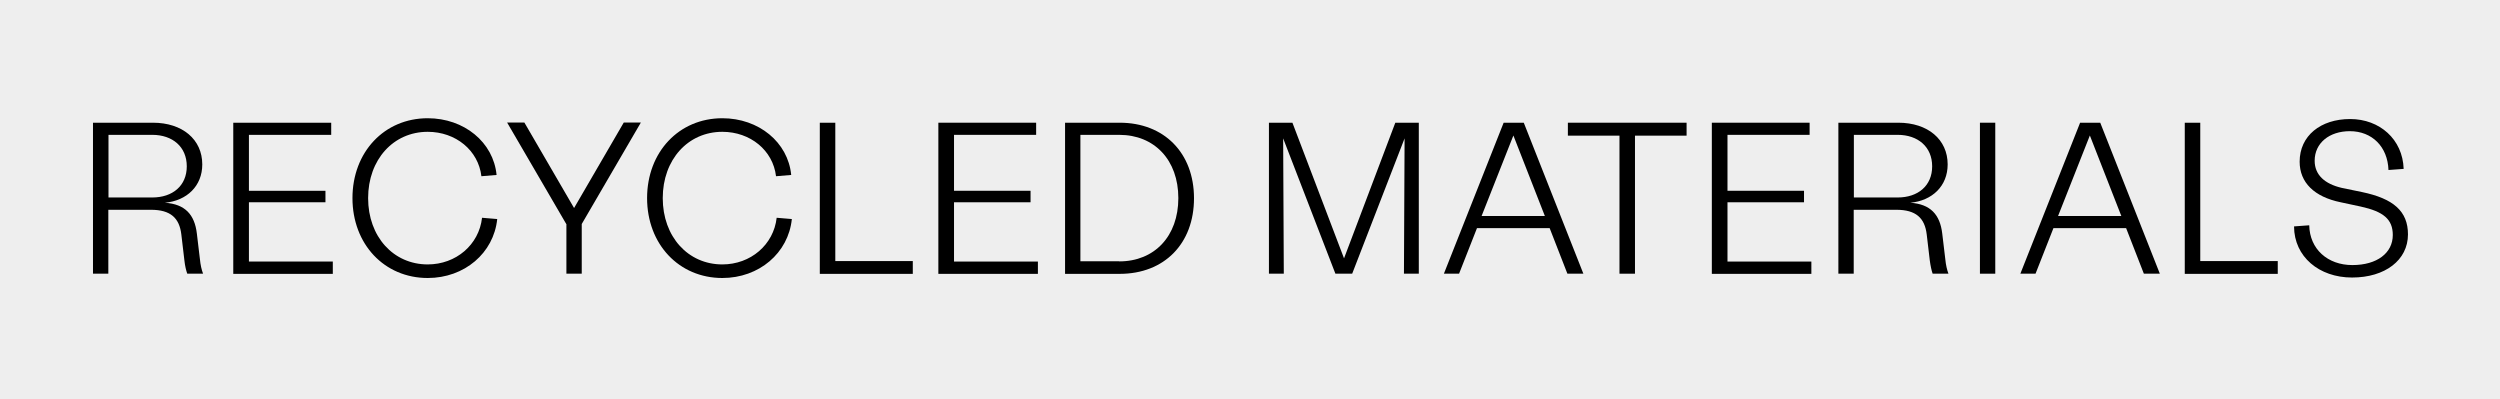
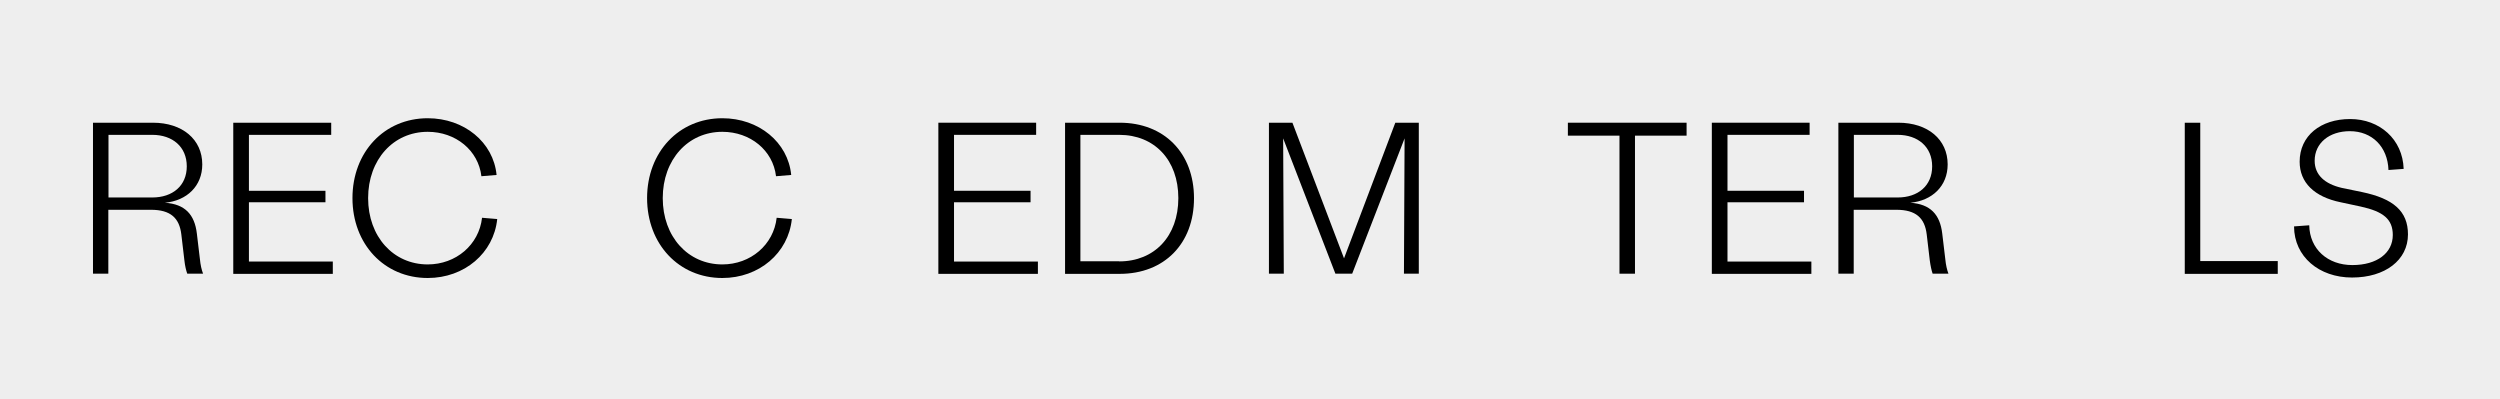
<svg xmlns="http://www.w3.org/2000/svg" id="Layer_1" width="156.47" height="25" version="1.1" viewBox="0 0 156.47 25">
  <defs>
    <style>
      .st0 {
        isolation: isolate;
      }

      .st1 {
        fill: #eee;
      }
    </style>
  </defs>
  <g id="Calque_1">
    <rect class="st1" width="156.55" height="25" />
  </g>
  <g class="st0">
    <g class="st0">
      <path d="M5.83,7.68h3.74c1.85,0,3.09,1.05,3.09,2.61,0,1.35-.96,2.27-2.34,2.4,1.26.08,1.86.74,2,1.92l.19,1.59c.04.41.11.69.2.93h-.99c-.07-.2-.14-.47-.18-.84l-.19-1.61c-.12-1.04-.68-1.55-1.9-1.55h-2.67v4h-.96V7.68ZM9.53,12.36c1.27,0,2.16-.73,2.16-1.95s-.89-1.97-2.16-1.97h-2.74v3.92h2.74Z" />
      <path d="M14.61,7.68h6.12v.76h-5.15v3.5h4.79v.72h-4.79v3.71h5.25v.77h-6.23V7.68Z" />
      <path d="M22.06,12.4c0-2.89,2-5,4.71-5,2.28,0,4.11,1.5,4.31,3.55l-.95.08c-.19-1.62-1.61-2.78-3.36-2.78-2.15,0-3.73,1.74-3.73,4.15s1.58,4.15,3.73,4.15c1.77,0,3.21-1.23,3.4-2.92l.95.08c-.22,2.13-2.05,3.69-4.35,3.69-2.71,0-4.71-2.11-4.71-5Z" />
-       <path d="M35.44,14.02l-3.7-6.35h1.08l3.11,5.35,3.11-5.35h1.07l-3.7,6.35v3.11h-.96v-3.11Z" />
      <path d="M40.5,12.4c0-2.89,2-5,4.71-5,2.28,0,4.11,1.5,4.31,3.55l-.95.08c-.19-1.62-1.61-2.78-3.36-2.78-2.15,0-3.73,1.74-3.73,4.15s1.58,4.15,3.73,4.15c1.77,0,3.21-1.23,3.4-2.92l.95.08c-.22,2.13-2.05,3.69-4.35,3.69-2.71,0-4.71-2.11-4.71-5Z" />
-       <path d="M51.31,7.68h.97v8.66h4.85v.8h-5.82V7.68Z" />
      <path d="M58.73,7.68h6.12v.76h-5.14v3.5h4.79v.72h-4.79v3.71h5.25v.77h-6.23V7.68Z" />
      <path d="M66.66,7.68h3.42c2.78,0,4.65,1.89,4.65,4.73s-1.86,4.73-4.65,4.73h-3.42V7.68ZM70.05,16.36c2.21,0,3.7-1.58,3.7-3.96s-1.49-3.96-3.7-3.96h-2.43v7.91h2.43Z" />
      <path d="M79.42,7.68h1.47l3.23,8.49,3.21-8.49h1.47v9.45h-.93l.04-8.47-3.28,8.47h-1.05l-3.27-8.47.04,8.47h-.93V7.68Z" />
-       <path d="M94.11,7.68h1.26l3.73,9.45h-1l-1.11-2.85h-4.55l-1.12,2.85h-.95l3.74-9.45ZM96.69,13.52l-1.97-5.04-1.99,5.04h3.96Z" />
      <path d="M101.36,8.49h-3.23v-.81h7.43v.81h-3.23v8.64h-.97v-8.64Z" />
      <path d="M107.14,7.68h6.12v.76h-5.14v3.5h4.79v.72h-4.79v3.71h5.25v.77h-6.23V7.68Z" />
      <path d="M115.07,7.68h3.74c1.85,0,3.09,1.05,3.09,2.61,0,1.35-.96,2.27-2.34,2.4,1.26.08,1.86.74,2,1.92l.19,1.59c.04.41.11.69.2.93h-.99c-.07-.2-.13-.47-.18-.84l-.19-1.61c-.12-1.04-.68-1.55-1.9-1.55h-2.67v4h-.96V7.68ZM118.77,12.36c1.27,0,2.16-.73,2.16-1.95s-.89-1.97-2.16-1.97h-2.74v3.92h2.74Z" />
-       <path d="M123.92,7.68h.96v9.45h-.96V7.68Z" />
-       <path d="M130.19,7.68h1.26l3.73,9.45h-1l-1.11-2.85h-4.55l-1.12,2.85h-.95l3.74-9.45ZM132.77,13.52l-1.97-5.04-1.99,5.04h3.96Z" />
      <path d="M136.74,7.68h.97v8.66h4.85v.8h-5.82V7.68Z" />
      <path d="M143.58,14.17l.95-.07c.03,1.49,1.15,2.49,2.7,2.49s2.53-.76,2.53-1.88c0-.99-.59-1.47-2-1.78l-1.26-.27c-1.66-.34-2.57-1.24-2.57-2.54,0-1.62,1.31-2.67,3.16-2.67s3.29,1.27,3.35,3.12l-.95.07c-.05-1.46-1.03-2.43-2.42-2.43-1.28,0-2.2.74-2.2,1.85,0,.88.62,1.45,1.7,1.7l1.26.26c1.97.41,2.88,1.2,2.88,2.65,0,1.61-1.43,2.7-3.5,2.7s-3.62-1.31-3.63-3.19Z" />
    </g>
  </g>
</svg>